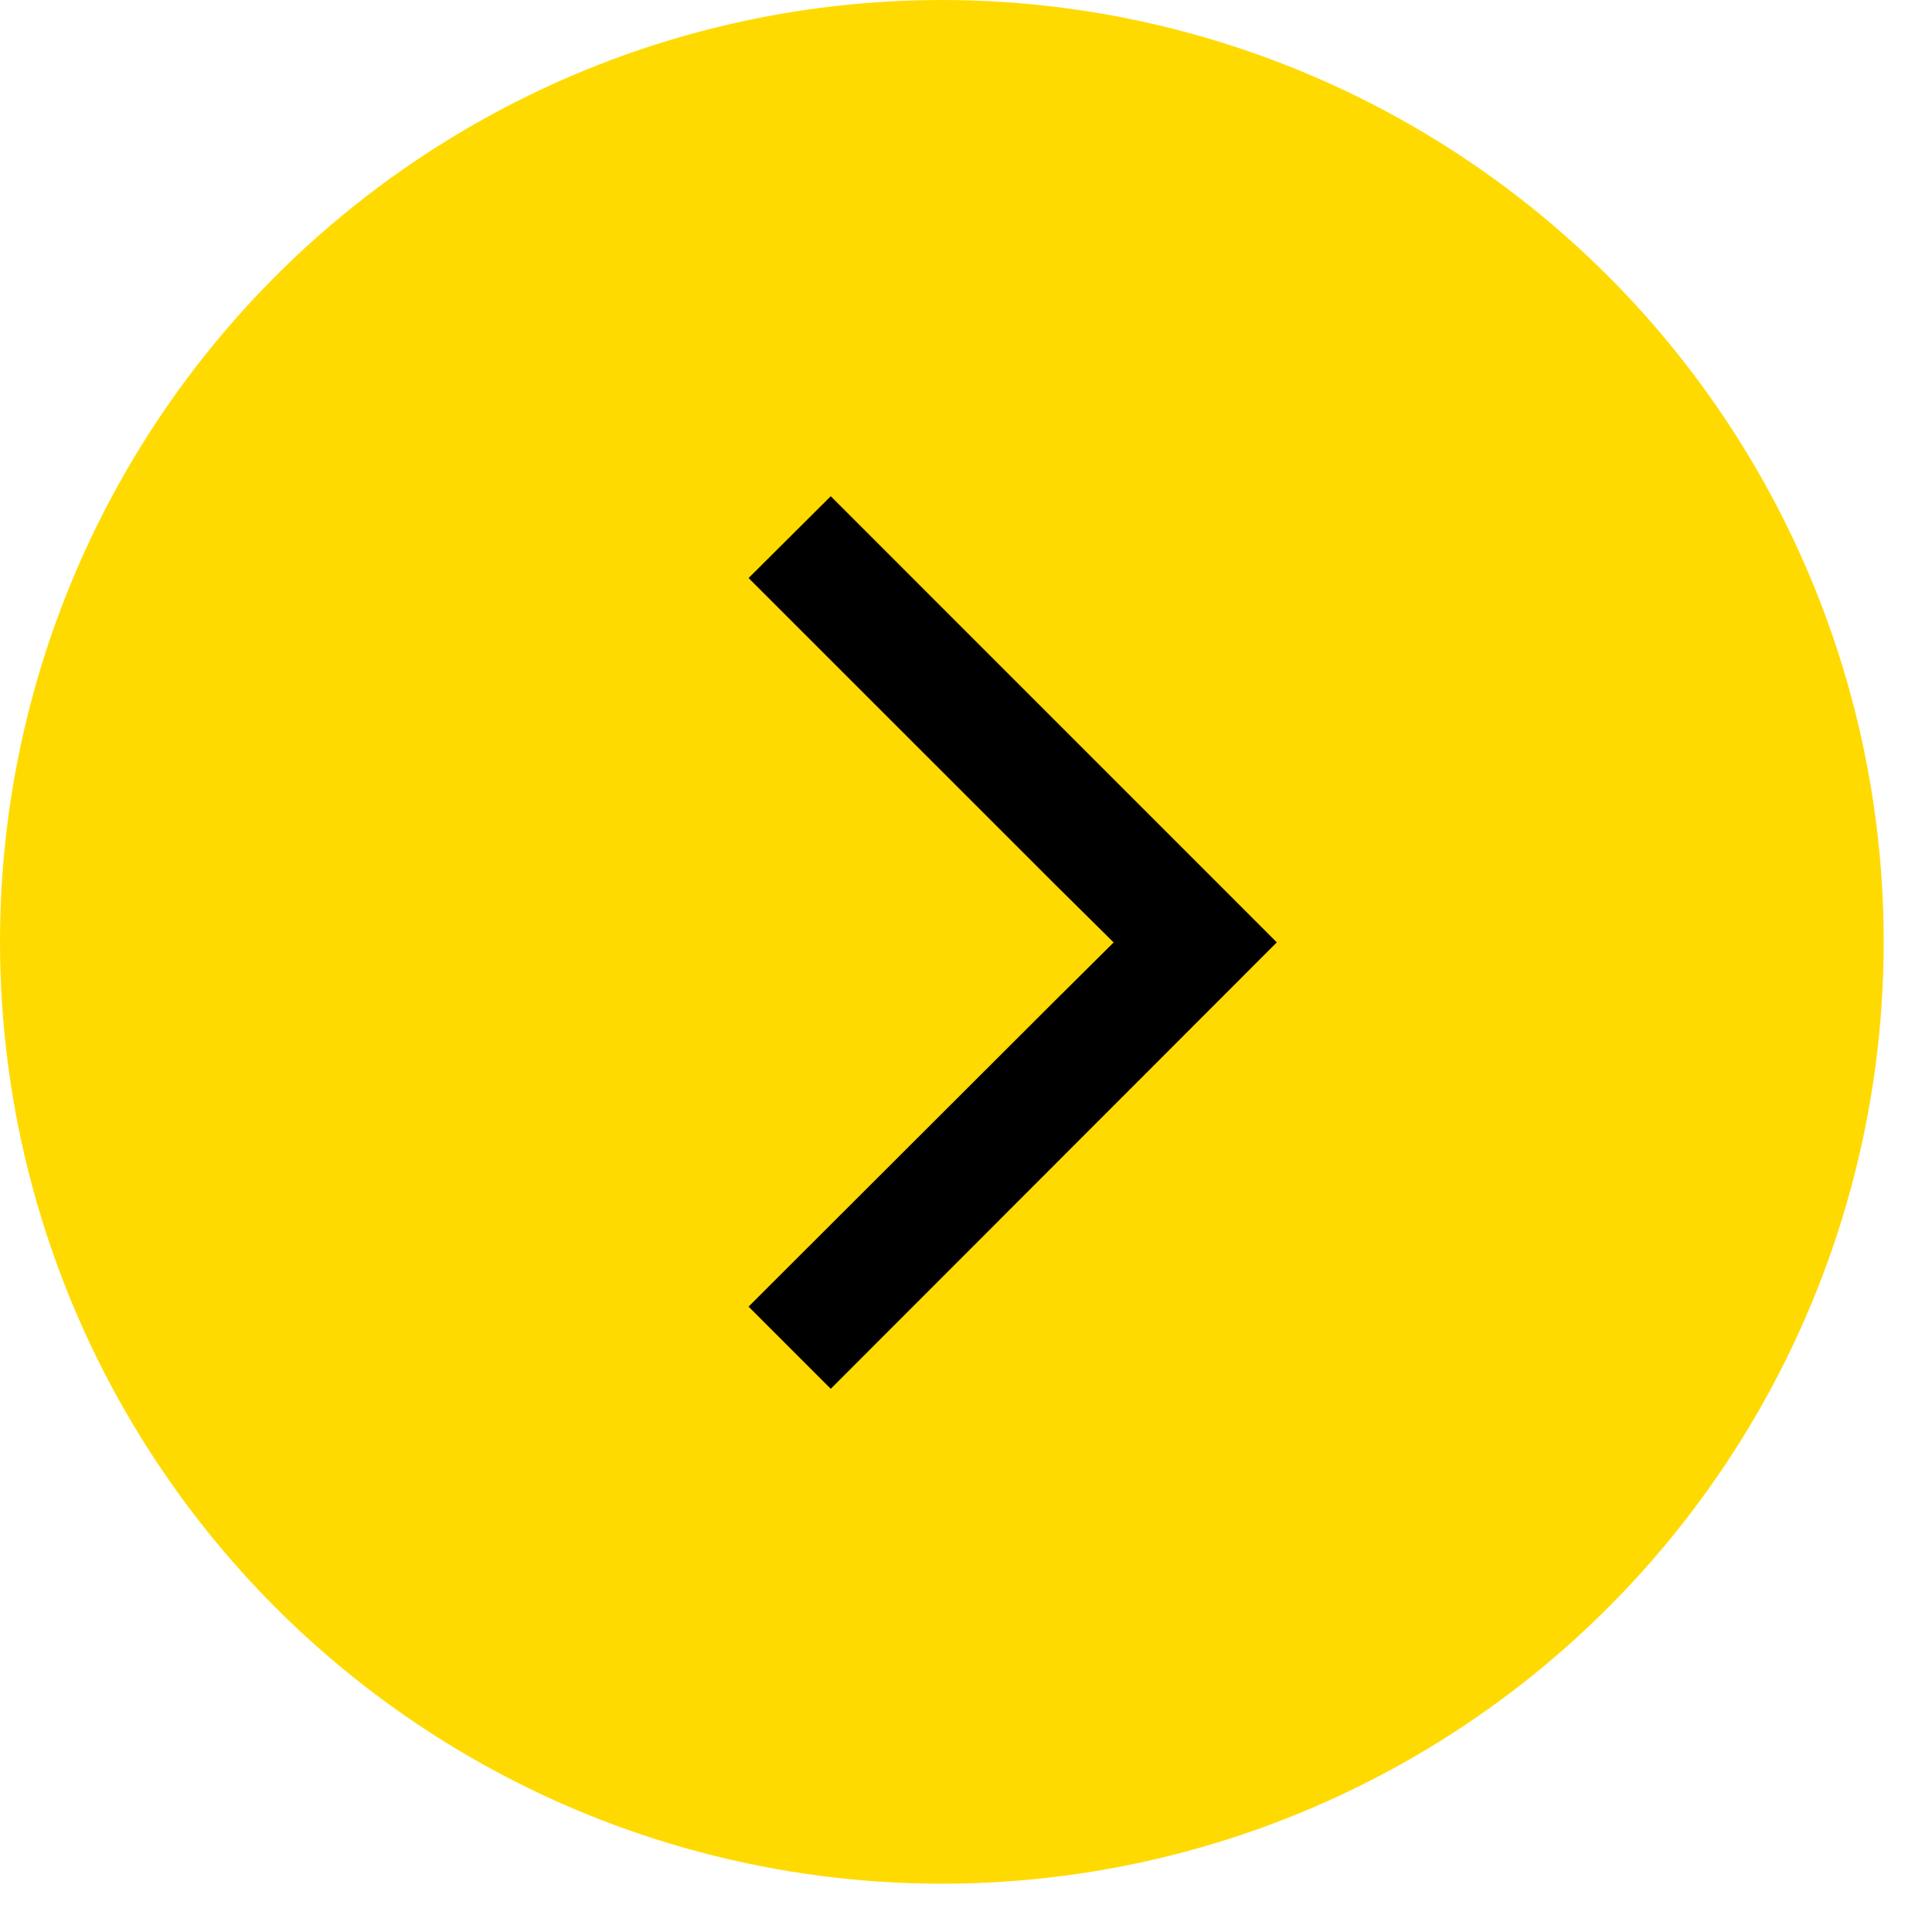
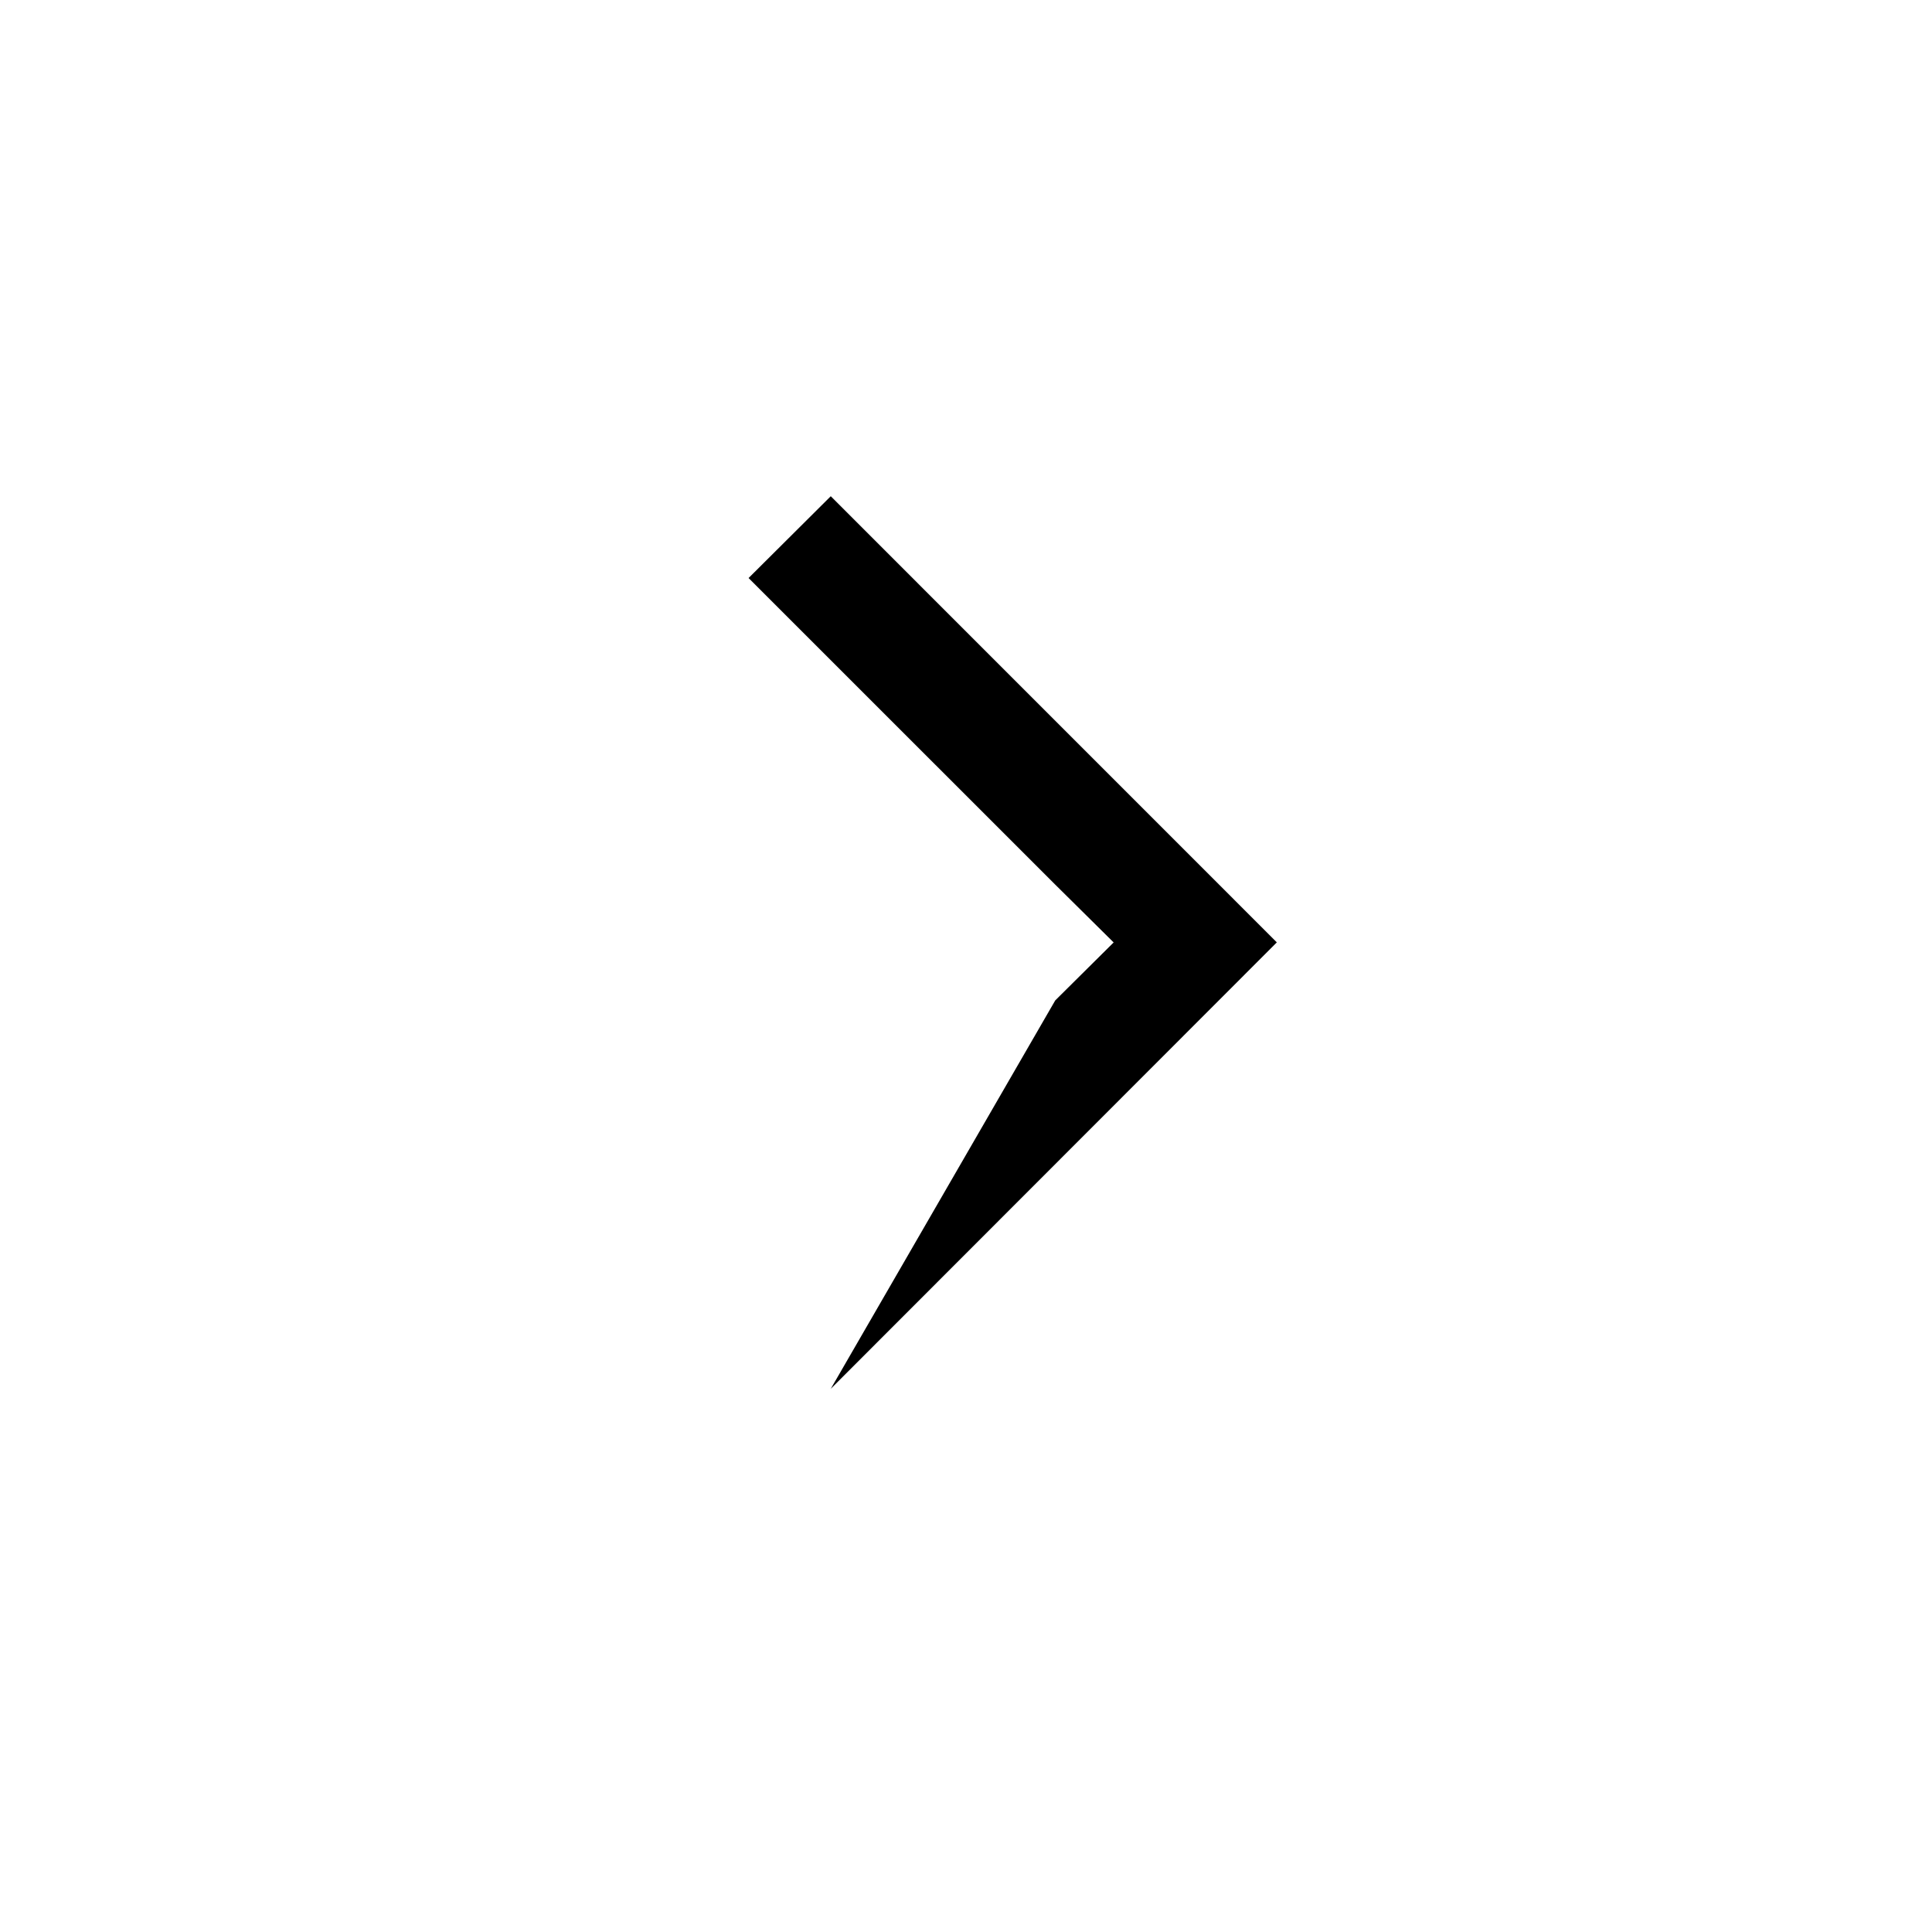
<svg xmlns="http://www.w3.org/2000/svg" height="26" style="fill-rule:evenodd;clip-rule:evenodd;stroke-linejoin:round;stroke-miterlimit:2;" version="1.1" viewBox="0 0 26.0 26.0" width="26" xml:space="preserve">
  <g>
-     <circle cx="12.675" cy="12.675" r="12.675" style="fill:rgb(255,218,0);" />
-     <path d="M14.988,12.684L14.201,11.905L10.074,7.779L11.18,6.678L17.183,12.682L11.18,18.69L10.074,17.584L14.201,13.463L14.988,12.682L14.988,12.684Z" style="fill-rule:nonzero;" />
+     <path d="M14.988,12.684L14.201,11.905L10.074,7.779L11.18,6.678L17.183,12.682L11.18,18.69L14.201,13.463L14.988,12.682L14.988,12.684Z" style="fill-rule:nonzero;" />
  </g>
</svg>